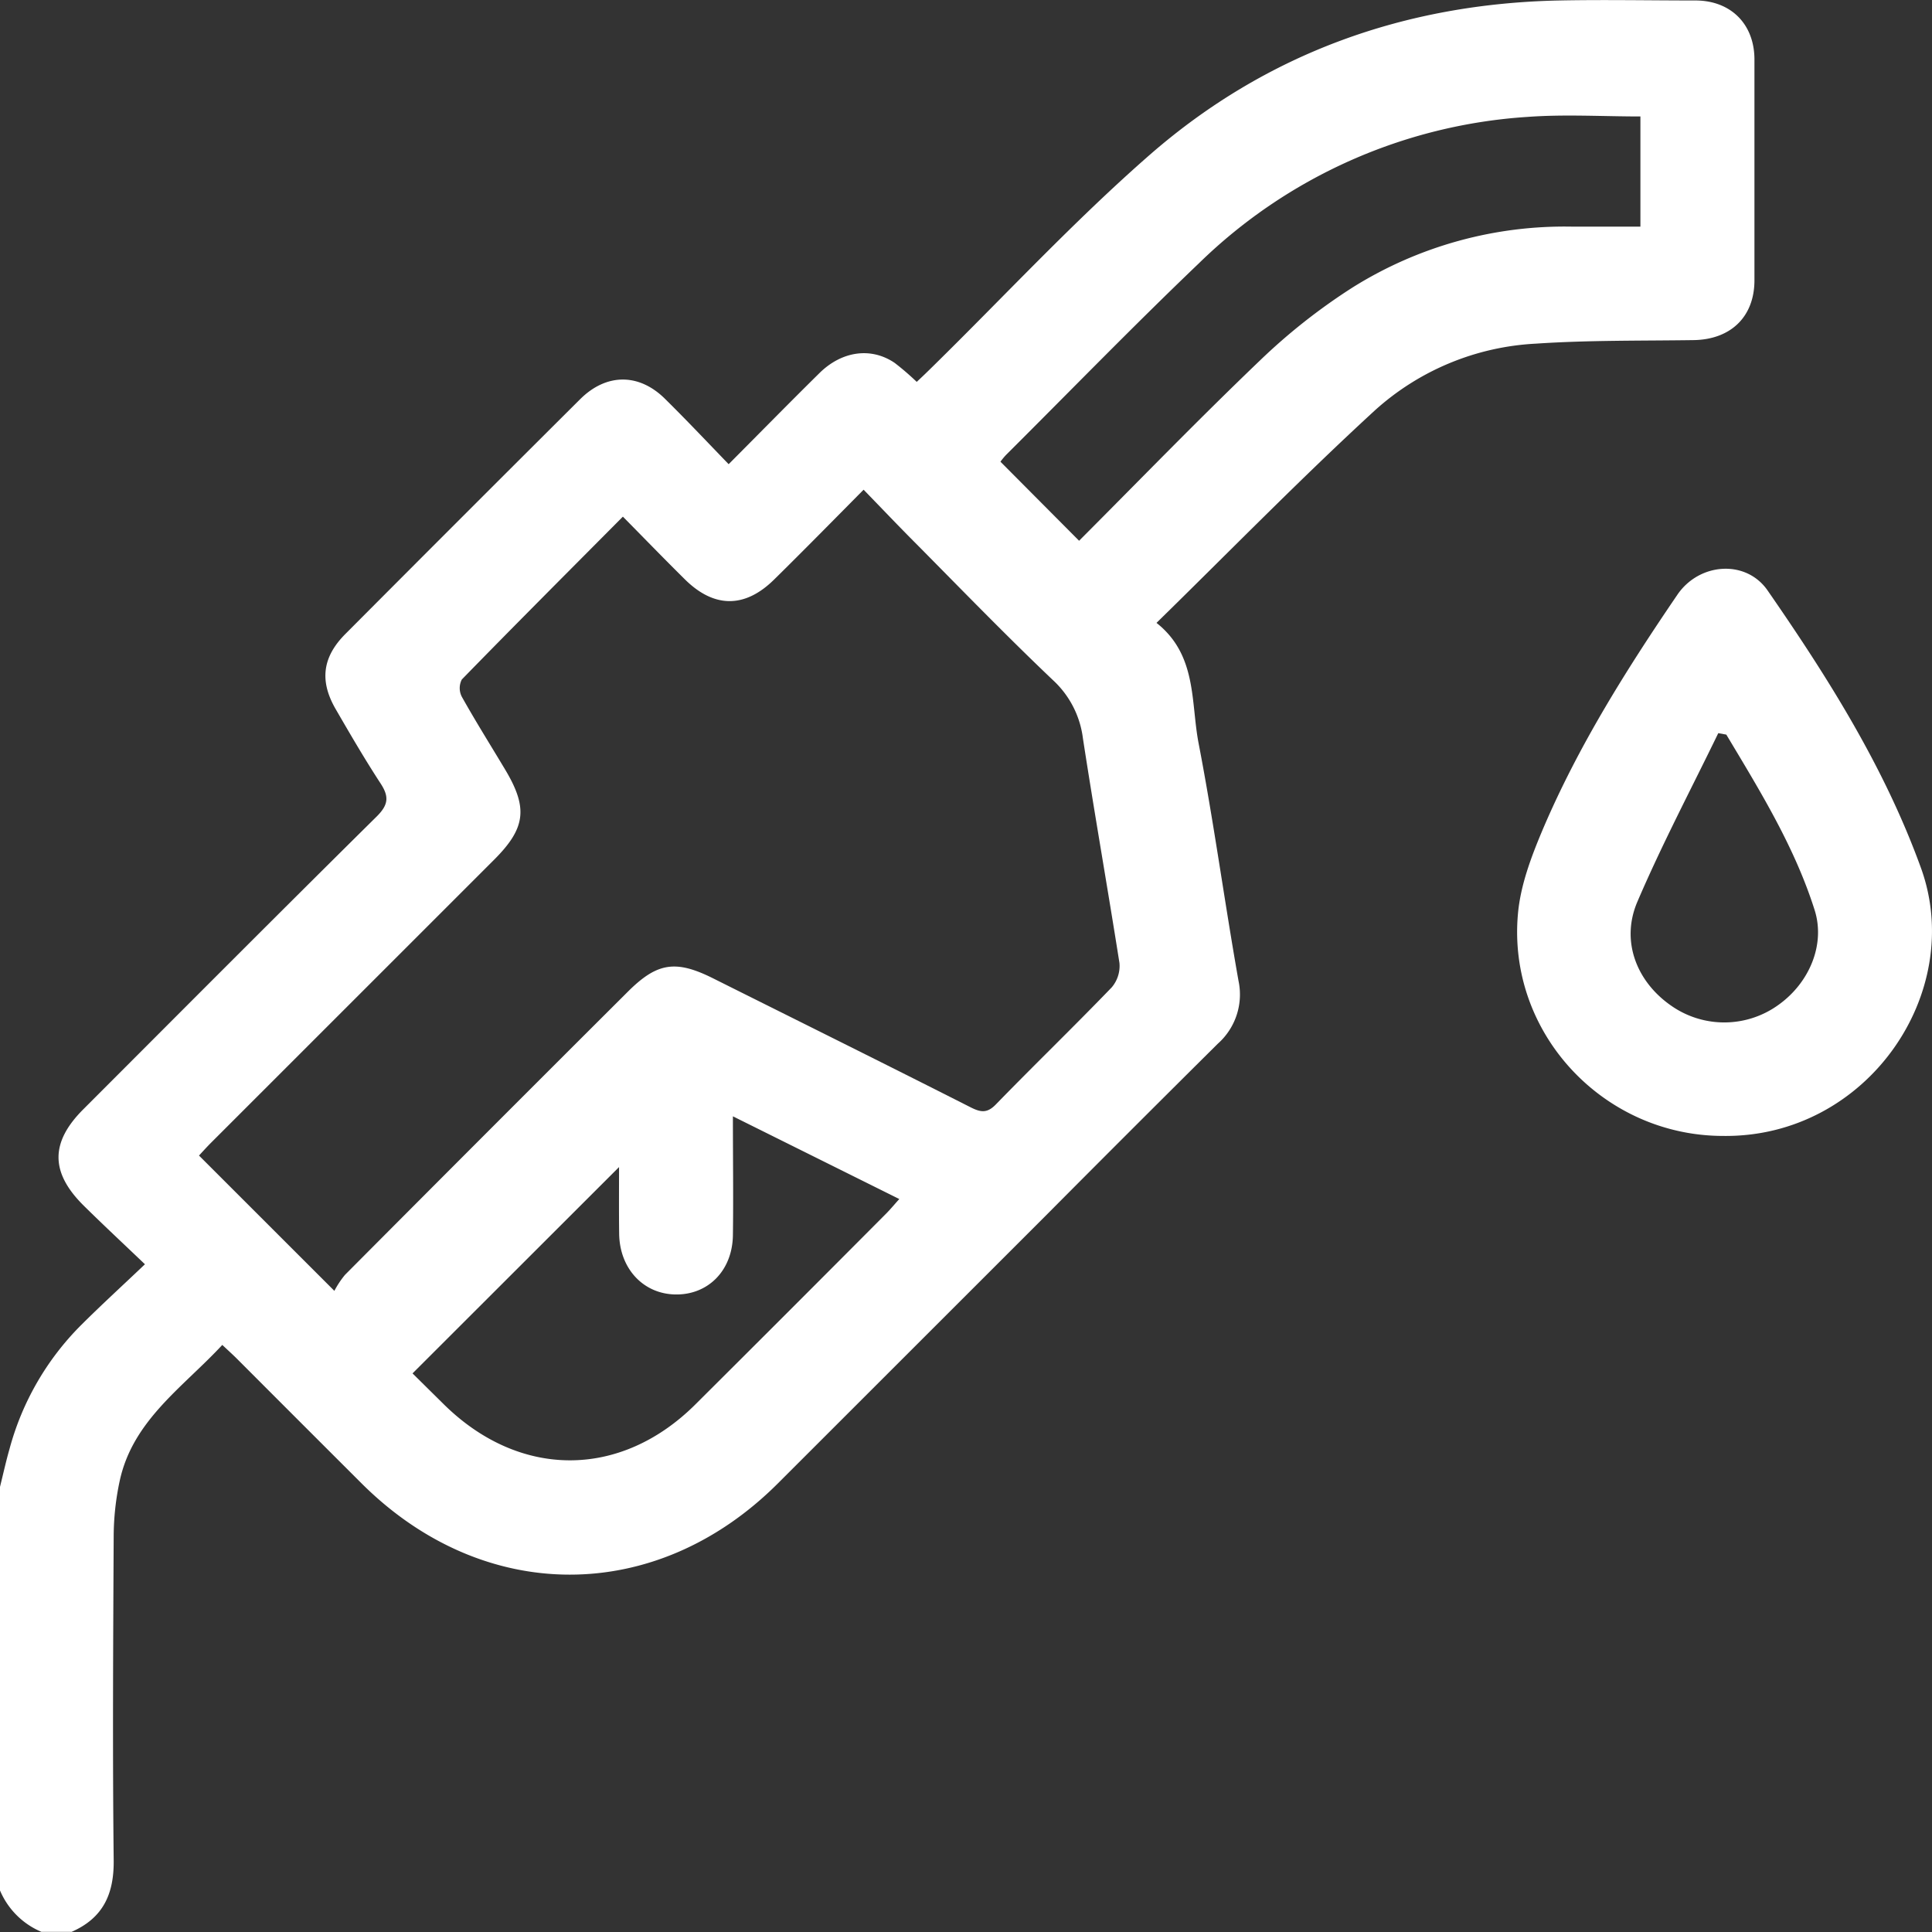
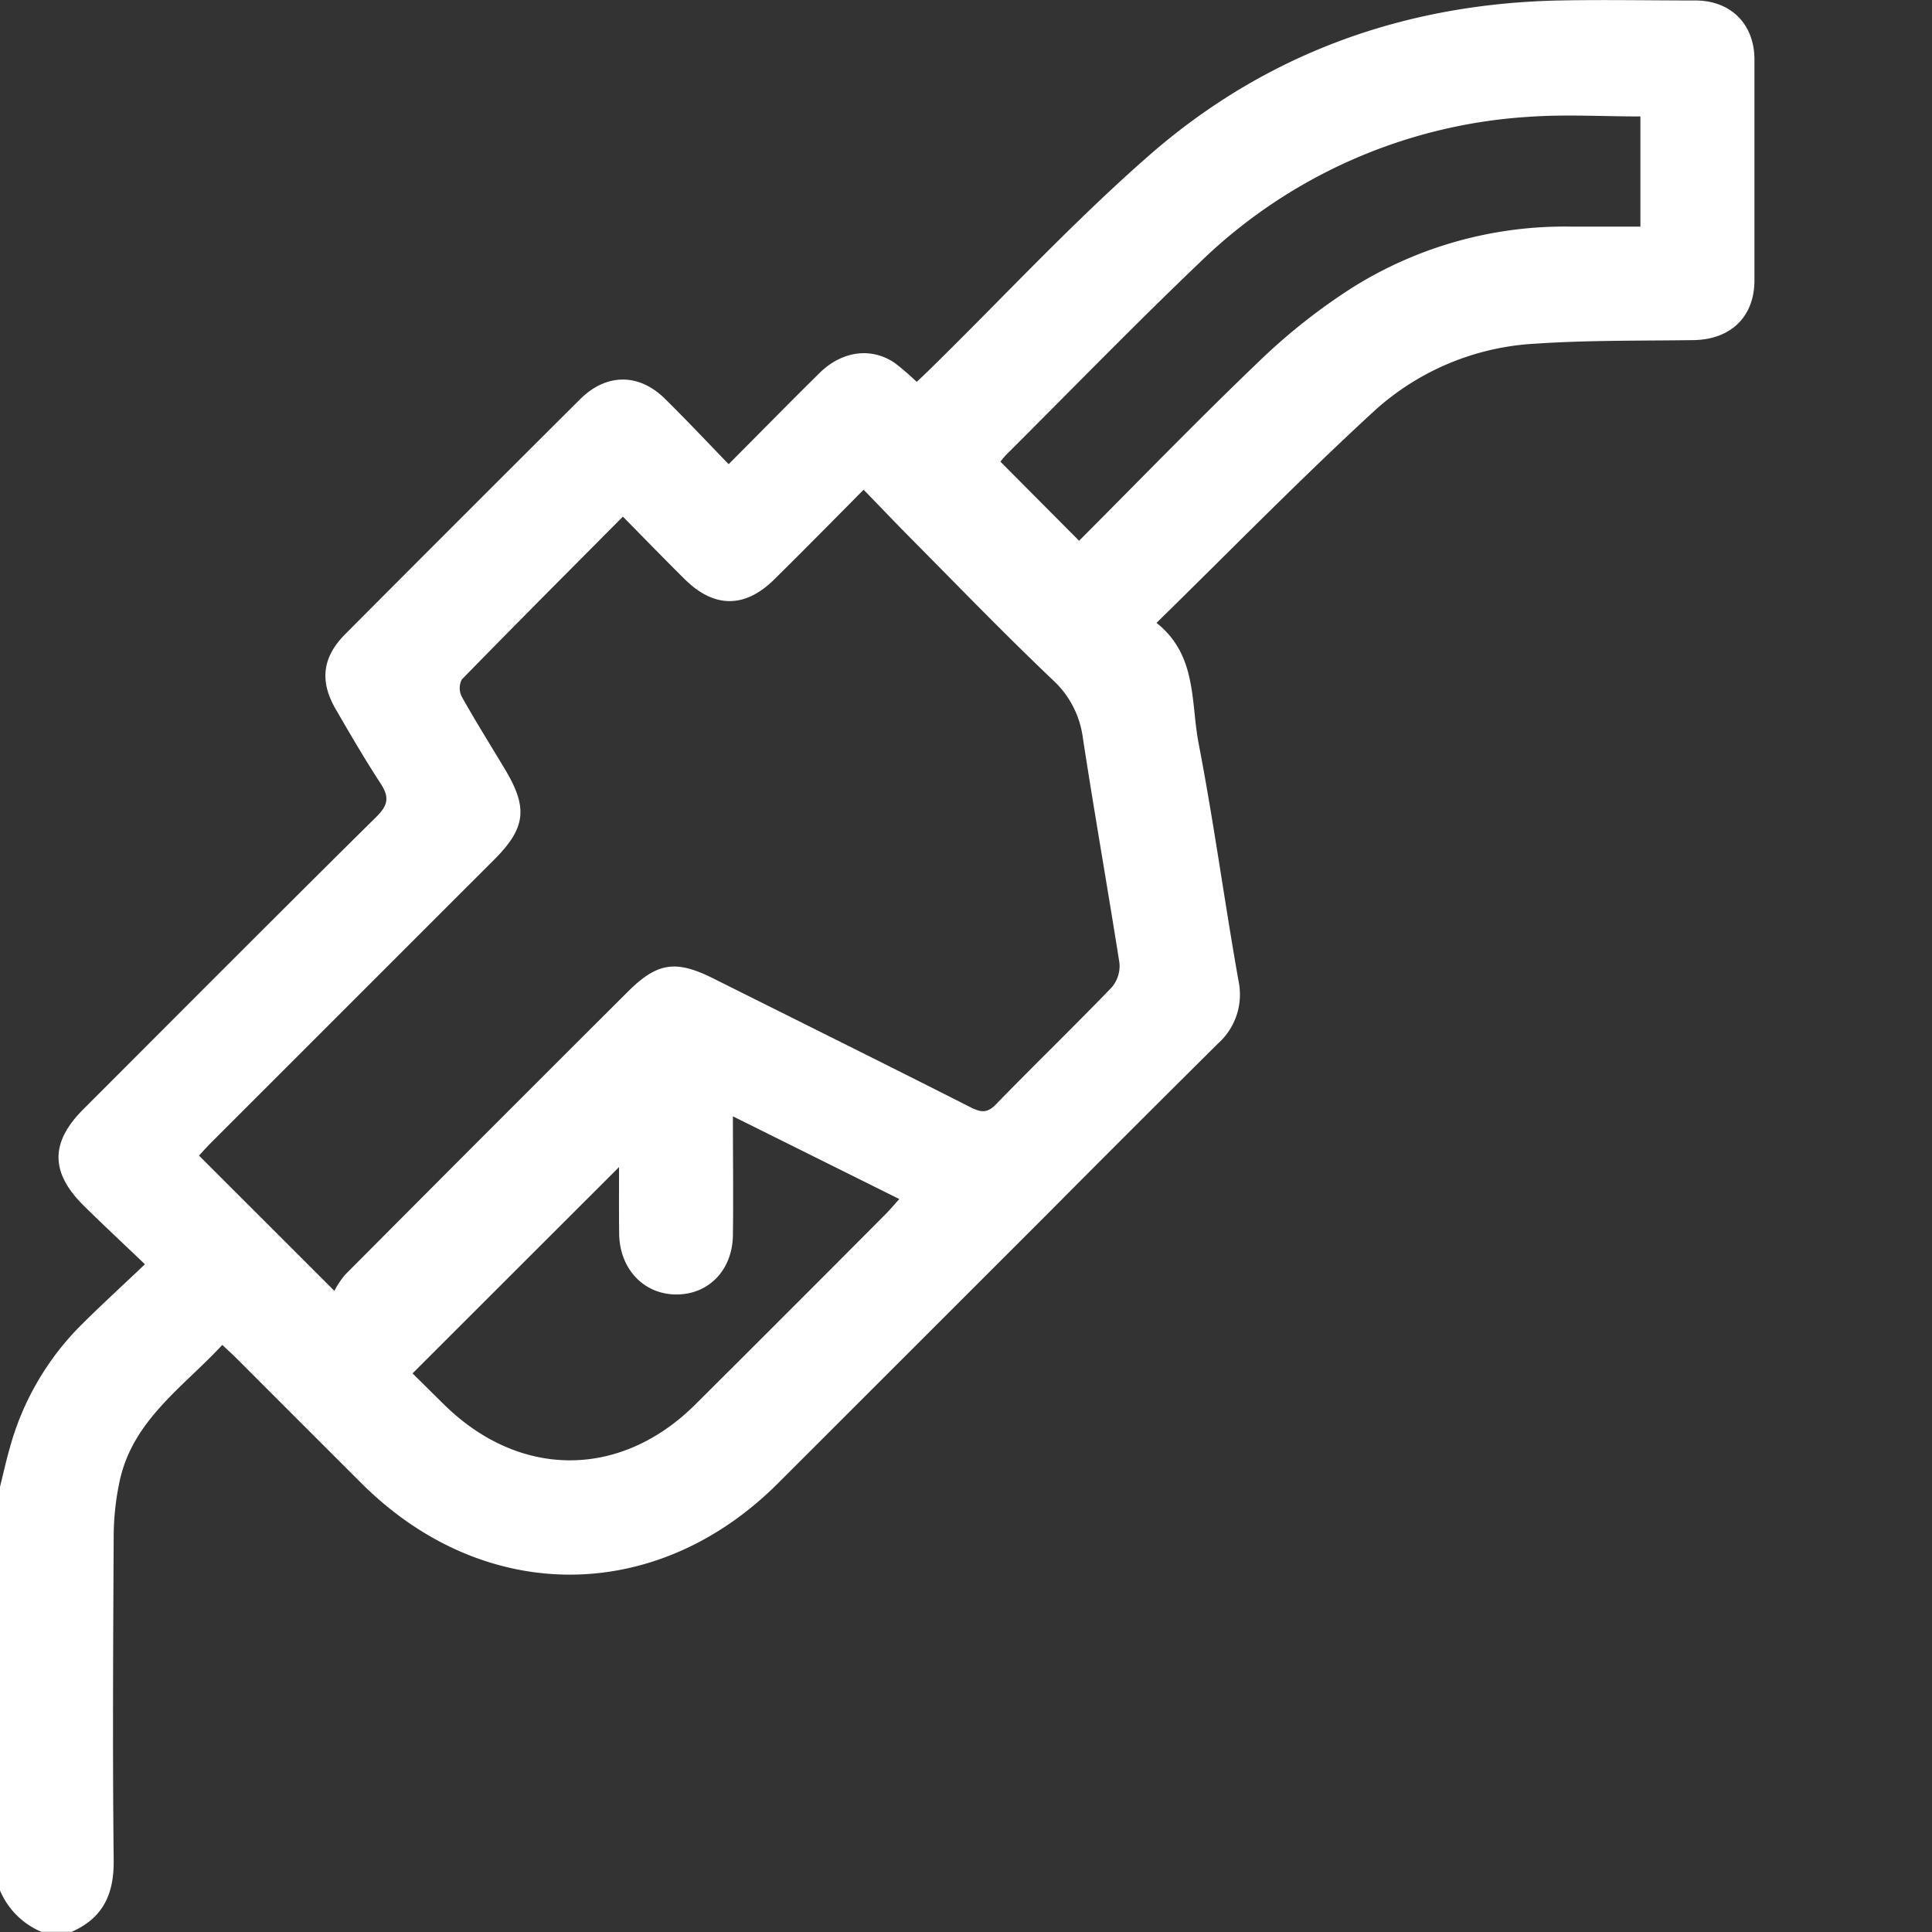
<svg xmlns="http://www.w3.org/2000/svg" viewBox="0 0 326.98 327">
  <rect x="0" y="0" width="326.98" height="327" fill="#333333" stroke="none" />
  <defs>
    <style>.cls-1{fill:#fff;}</style>
  </defs>
  <g id="Слой_2" data-name="Слой 2">
    <g id="Слой_1-2" data-name="Слой 1">
      <path class="cls-1" d="M0,251.65c.53-2.14,1-4.29,1.61-6.42a46.84,46.84,0,0,1,12.15-21c3.37-3.36,6.89-6.57,10.77-10.26-3.8-3.63-7.13-6.73-10.37-9.93-5.66-5.61-5.66-10.69-.08-16.28,16.55-16.56,33.06-33.15,49.71-49.61,2-2,2.05-3.38.6-5.59-2.67-4.09-5.13-8.32-7.58-12.55-2.76-4.77-2.25-8.81,1.65-12.72Q78.28,87.39,98.19,67.56c4.45-4.43,10-4.43,14.42,0,3.55,3.5,7,7.16,10.71,11,5.35-5.37,10.31-10.43,15.36-15.41,3.82-3.77,8.77-4.43,12.74-1.73a44.93,44.93,0,0,1,3.73,3.21c1-.93,1.89-1.79,2.78-2.67,12.22-12,23.9-24.62,36.78-35.86C214.37,9,237.8.61,263.93.08c7.66-.15,15.32,0,23,0,6,0,10,4,10,10q0,18.67,0,37.35c0,6.18-4,10-10.21,10.13-8.93.13-17.88,0-26.78.6a44,44,0,0,0-27.21,11.26c-12.6,11.57-24.56,23.83-37,36,6.91,5.46,5.78,13.42,7.13,20.4,2.57,13.33,4.38,26.81,6.75,40.18a11.13,11.13,0,0,1-3.49,10.63Q191.5,191.14,177,205.73q-22.69,22.68-45.38,45.36C111,271.66,81.79,271.64,61.14,251q-10.51-10.49-21-21c-.74-.74-1.52-1.44-2.52-2.38-6.67,7.2-15.19,12.76-17.38,23.1a45.42,45.42,0,0,0-1,9.15c-.09,18.3-.2,36.6,0,54.9.08,5.79-1.79,9.84-7.11,12.18H7a13.15,13.15,0,0,1-7-7ZM105.42,87.44C96.06,96.86,87.05,105.88,78.16,115a3.18,3.18,0,0,0,0,2.92c2.33,4.17,4.88,8.22,7.33,12.32,3.9,6.51,3.49,9.91-1.86,15.26L35.76,193.36c-.79.79-1.54,1.63-2.08,2.21l22.91,22.9a15.5,15.5,0,0,1,1.8-2.71q23.88-24,47.82-47.87c5-5,8.13-5.49,14.52-2.29,14.52,7.26,29.07,14.47,43.55,21.81,1.78.9,2.85,1,4.33-.56,6.45-6.63,13.11-13.07,19.53-19.73a5.59,5.59,0,0,0,1.32-4.15c-2-12.68-4.23-25.32-6.18-38a16.1,16.1,0,0,0-5.05-9.84c-7.86-7.47-15.42-15.27-23.07-23-3-3-5.92-6.08-9-9.25C140.9,88.19,136,93.18,131,98.1s-10.21,4.79-15.1-.06C112.49,94.67,109.17,91.24,105.42,87.44Zm77.21,4.08C192.74,81.39,202.8,71,213.25,61A100.86,100.86,0,0,1,229,48.6a67.57,67.57,0,0,1,37.24-10.24c3.79,0,7.57,0,11.39,0V19.71c-6.49,0-12.86-.39-19.17.08a87.67,87.67,0,0,0-55.55,24.77c-11.07,10.58-21.74,21.57-32.59,32.38-.43.44-.81.94-1,1.2Zm-77.86,106L69.82,232.44,75,237.56c12.83,12.75,30,12.8,42.74.08Q133.9,221.55,150,205.37c.71-.72,1.35-1.5,2.2-2.44l-28.16-14c0,7.18.09,13.67,0,20.15-.1,6-4.23,10.09-9.73,10s-9.46-4.45-9.52-10.3C104.74,205,104.77,201.31,104.77,197.5Z" />
-       <path class="cls-1" d="M291.65,192.25c-20.29,0-36.6-17.43-34.74-37.65.45-4.95,2.36-9.9,4.33-14.54,6-14,14.1-26.86,22.65-39.41,3.71-5.44,11.62-6,15.27-.71,10.22,14.76,19.78,29.92,25.95,46.95C332.76,168,316,192.54,291.65,192.25Zm.52-67.92-1.36-.25c-4.61,9.5-9.55,18.86-13.7,28.55-2.83,6.62-.15,13.48,5.69,17.55a15.65,15.65,0,0,0,18.18-.1c5.3-3.77,8-10.32,6.11-16.14C303.7,143.28,297.86,133.83,292.17,124.33Z" />
    </g>
  </g>
</svg>